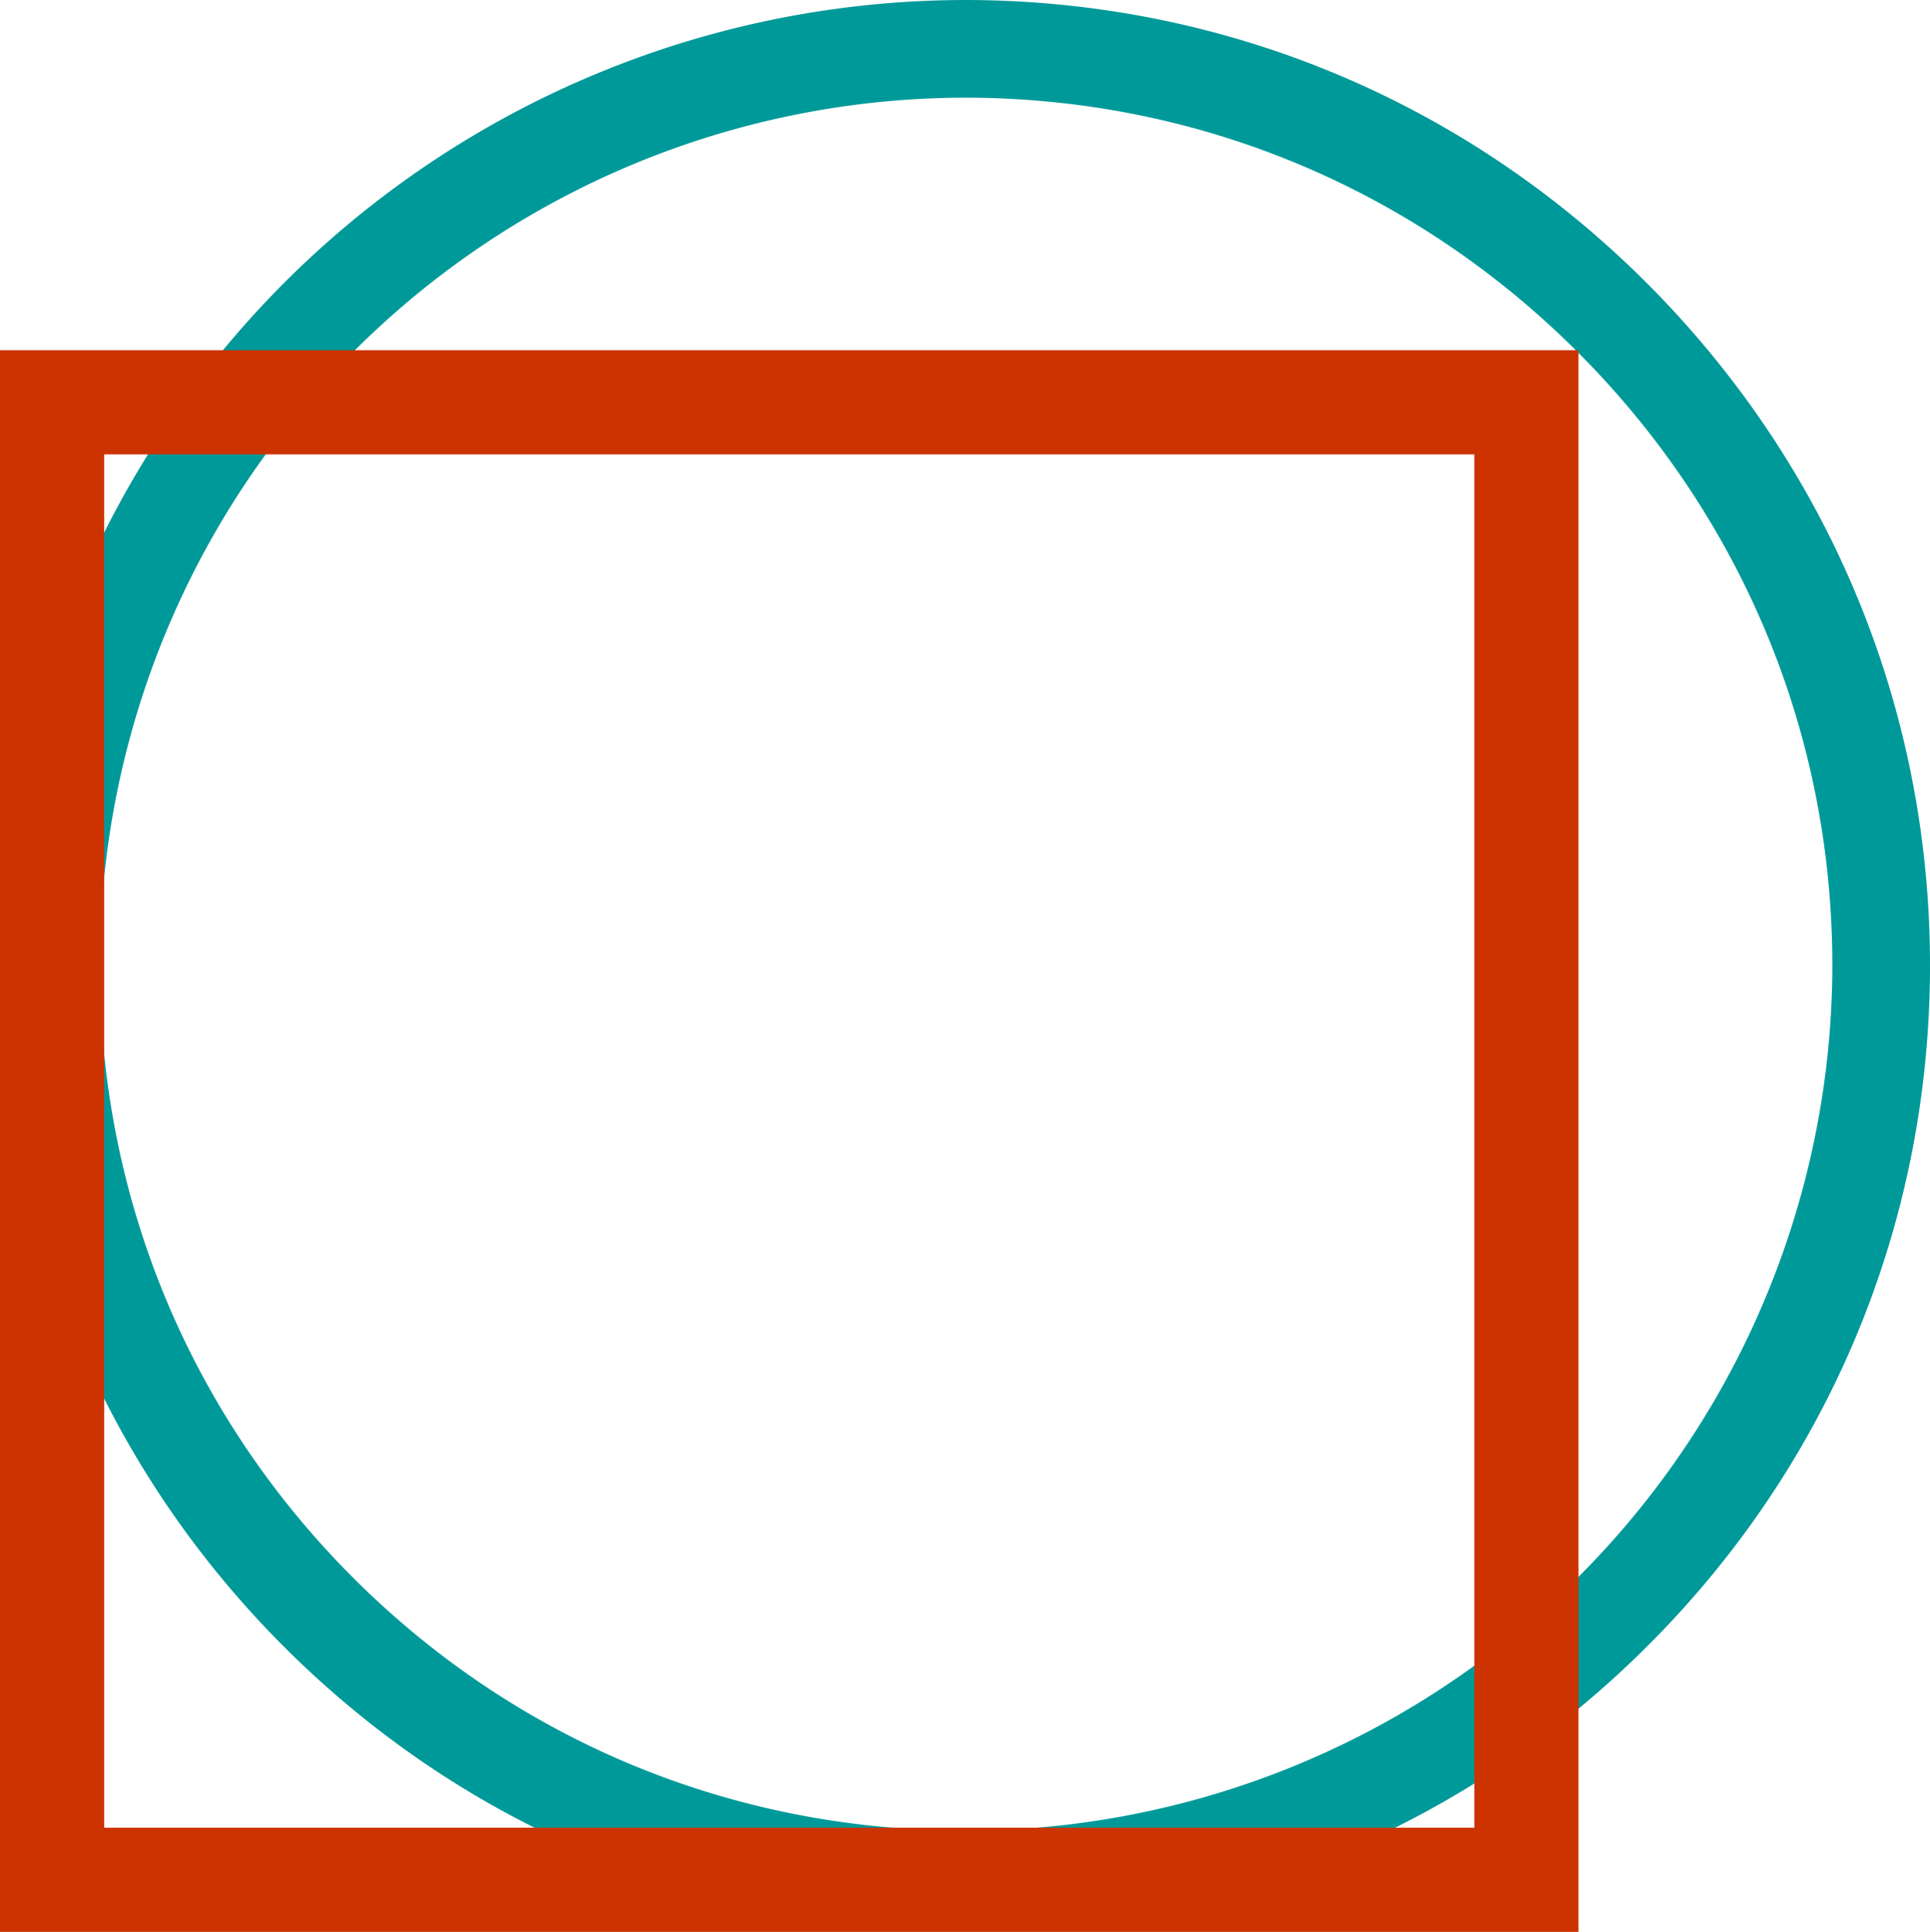
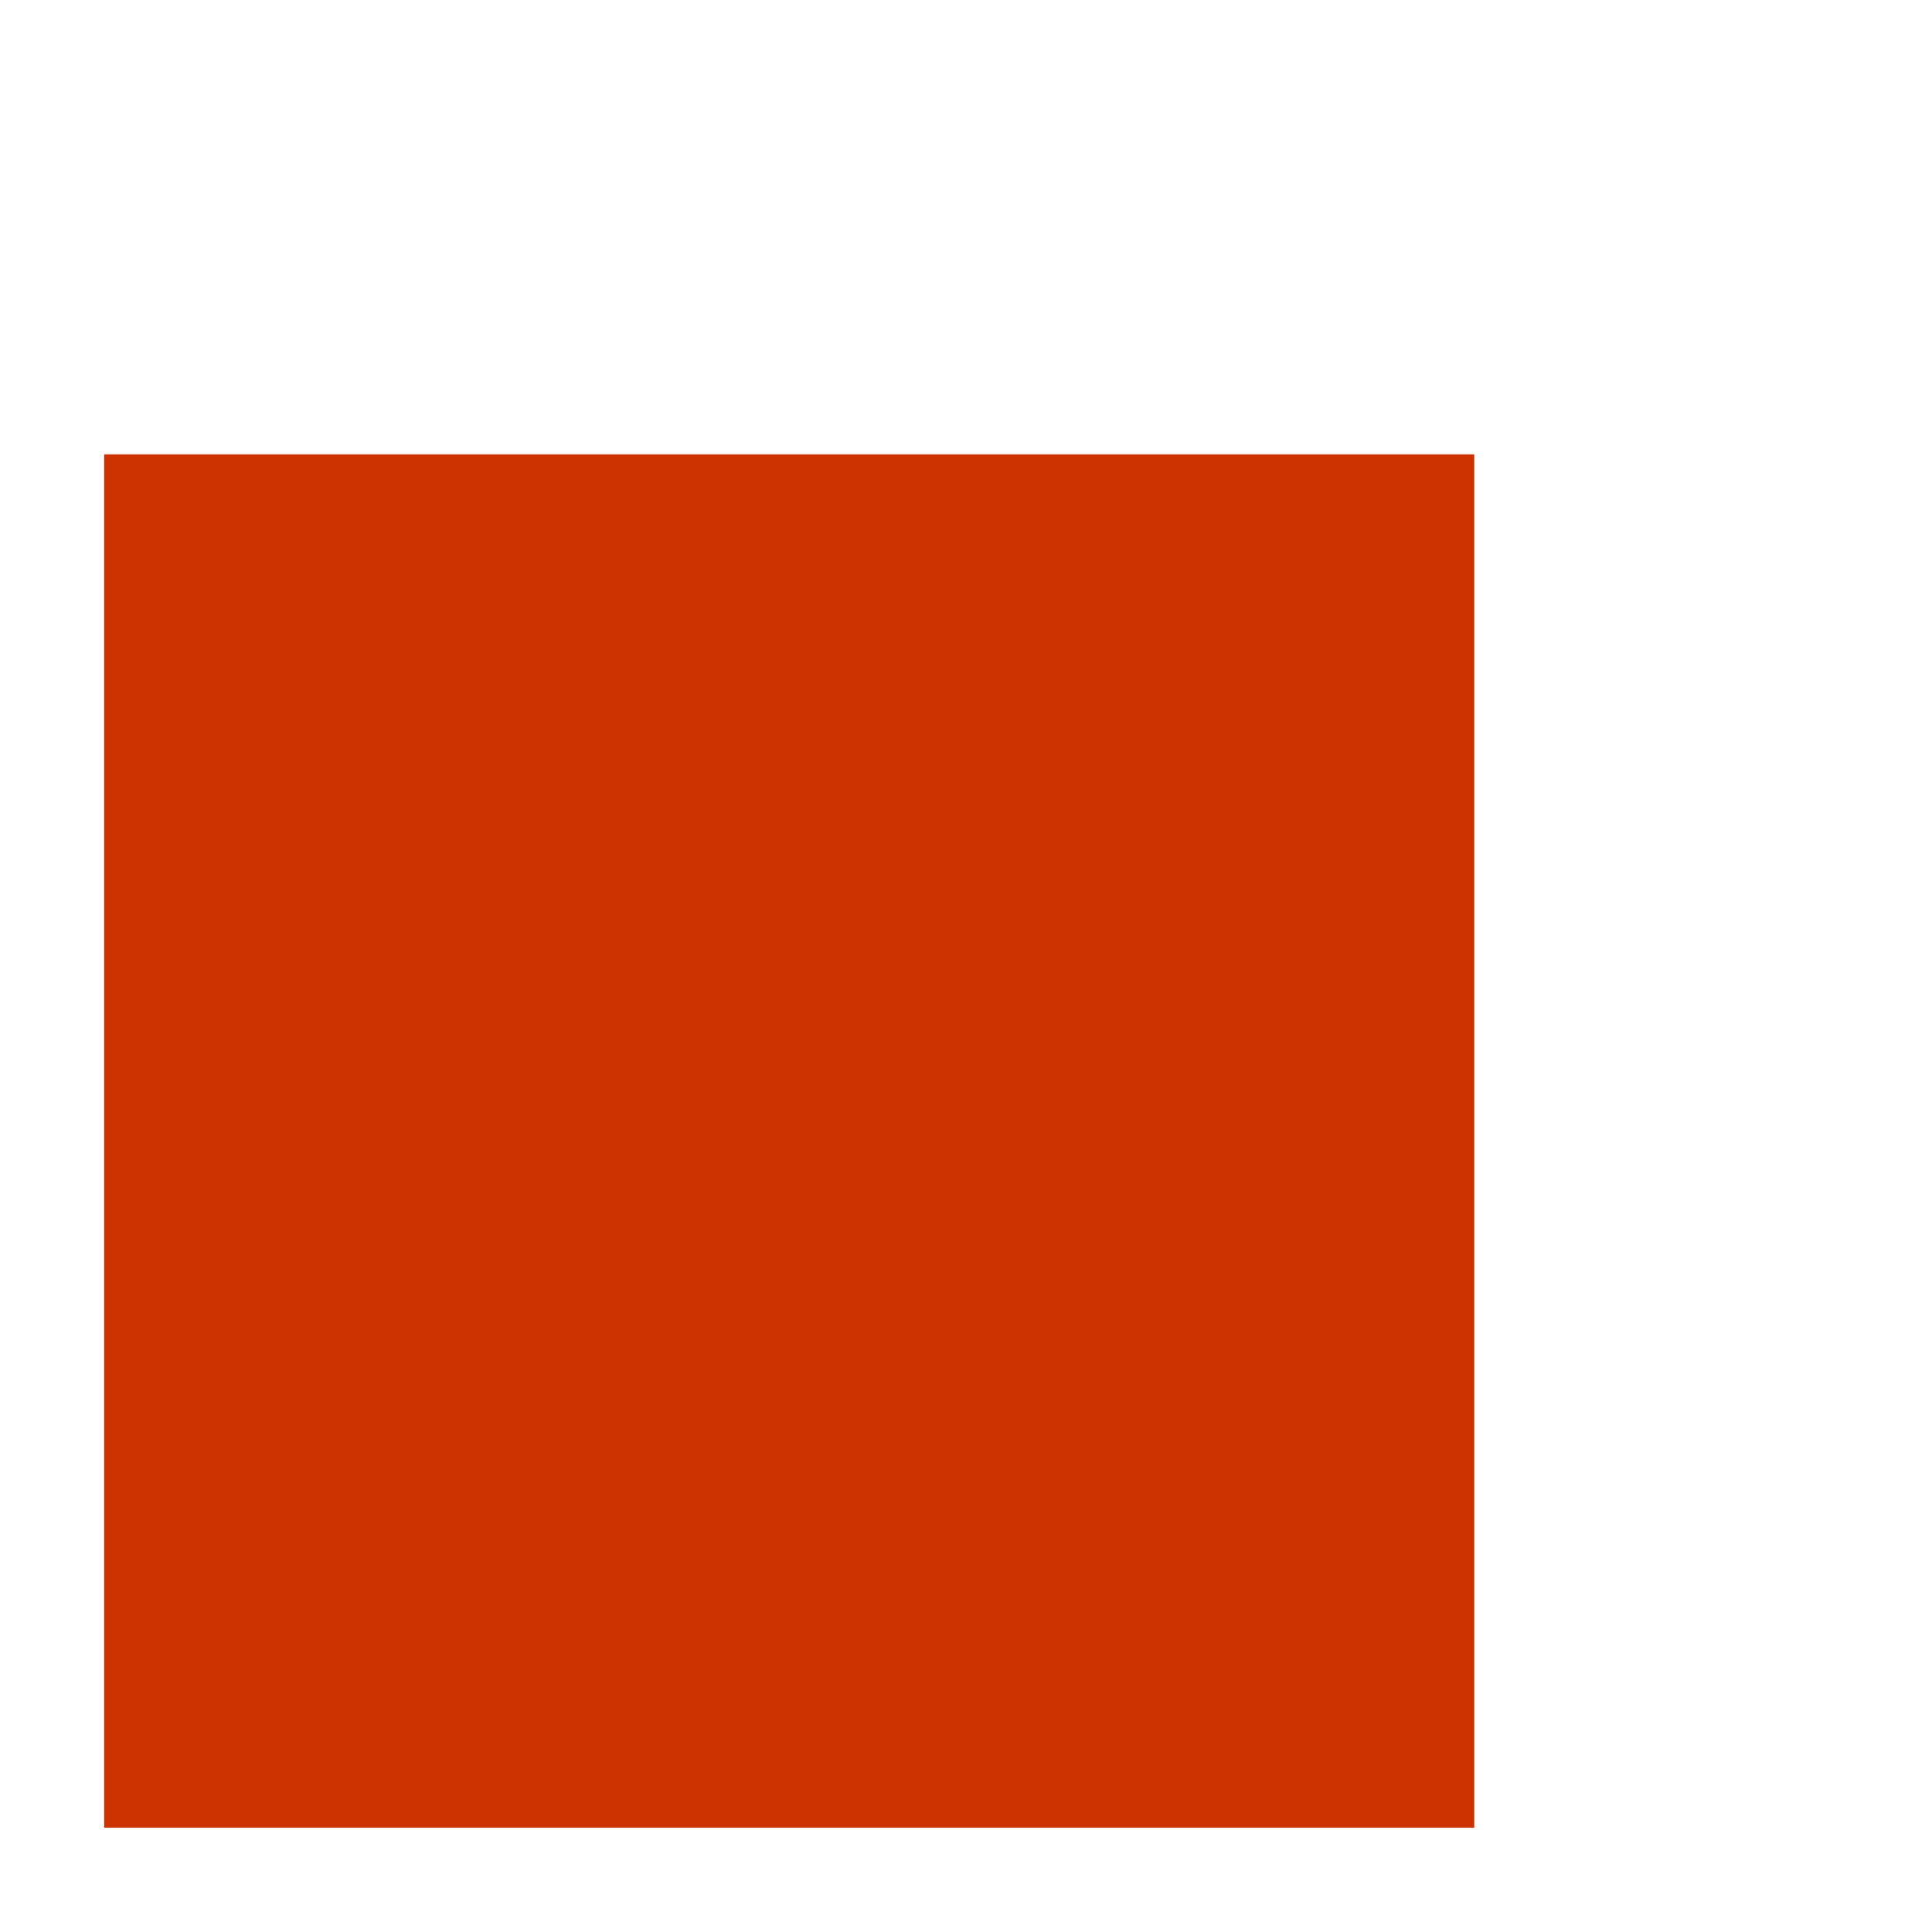
<svg xmlns="http://www.w3.org/2000/svg" width="679.408" height="679.916" viewBox="0 0 679.408 679.916">
  <g id="logo-rot-petrol-v2" transform="translate(-1866.694 -843.572)">
-     <path id="Path_104" data-name="Path 104" d="M2206.33,1522.225c-92.187,0-178.344-36.247-242.6-102.064-63.305-64.843-97.49-150.565-96.256-241.375a339.4,339.4,0,0,1,338.784-335.214c92.168,0,178.492,36.429,243.069,102.576,63.352,64.89,97.714,150.417,96.757,240.825-.958,90.485-37.2,175.18-102.049,238.481A338.43,338.43,0,0,1,2206.33,1522.225Zm-.073-644.278a305.027,305.027,0,0,0-304.412,301.306c-1.109,81.608,29.6,158.636,86.481,216.895,57.733,59.135,135.155,91.7,218,91.7a305.027,305.027,0,0,0,305.38-301.242c.86-81.245-30.03-158.114-86.98-216.447C2366.676,910.7,2289.087,877.947,2206.257,877.947Z" fill="#099" />
-     <path id="Rectangle_72" data-name="Rectangle 72" d="M-18.333-18.333H537.333V538.333H-18.333Zm519,36.667H18.333V501.667H500.667Z" transform="translate(1885.028 985.154)" fill="#c30" />
+     <path id="Rectangle_72" data-name="Rectangle 72" d="M-18.333-18.333V538.333H-18.333Zm519,36.667H18.333V501.667H500.667Z" transform="translate(1885.028 985.154)" fill="#c30" />
  </g>
</svg>